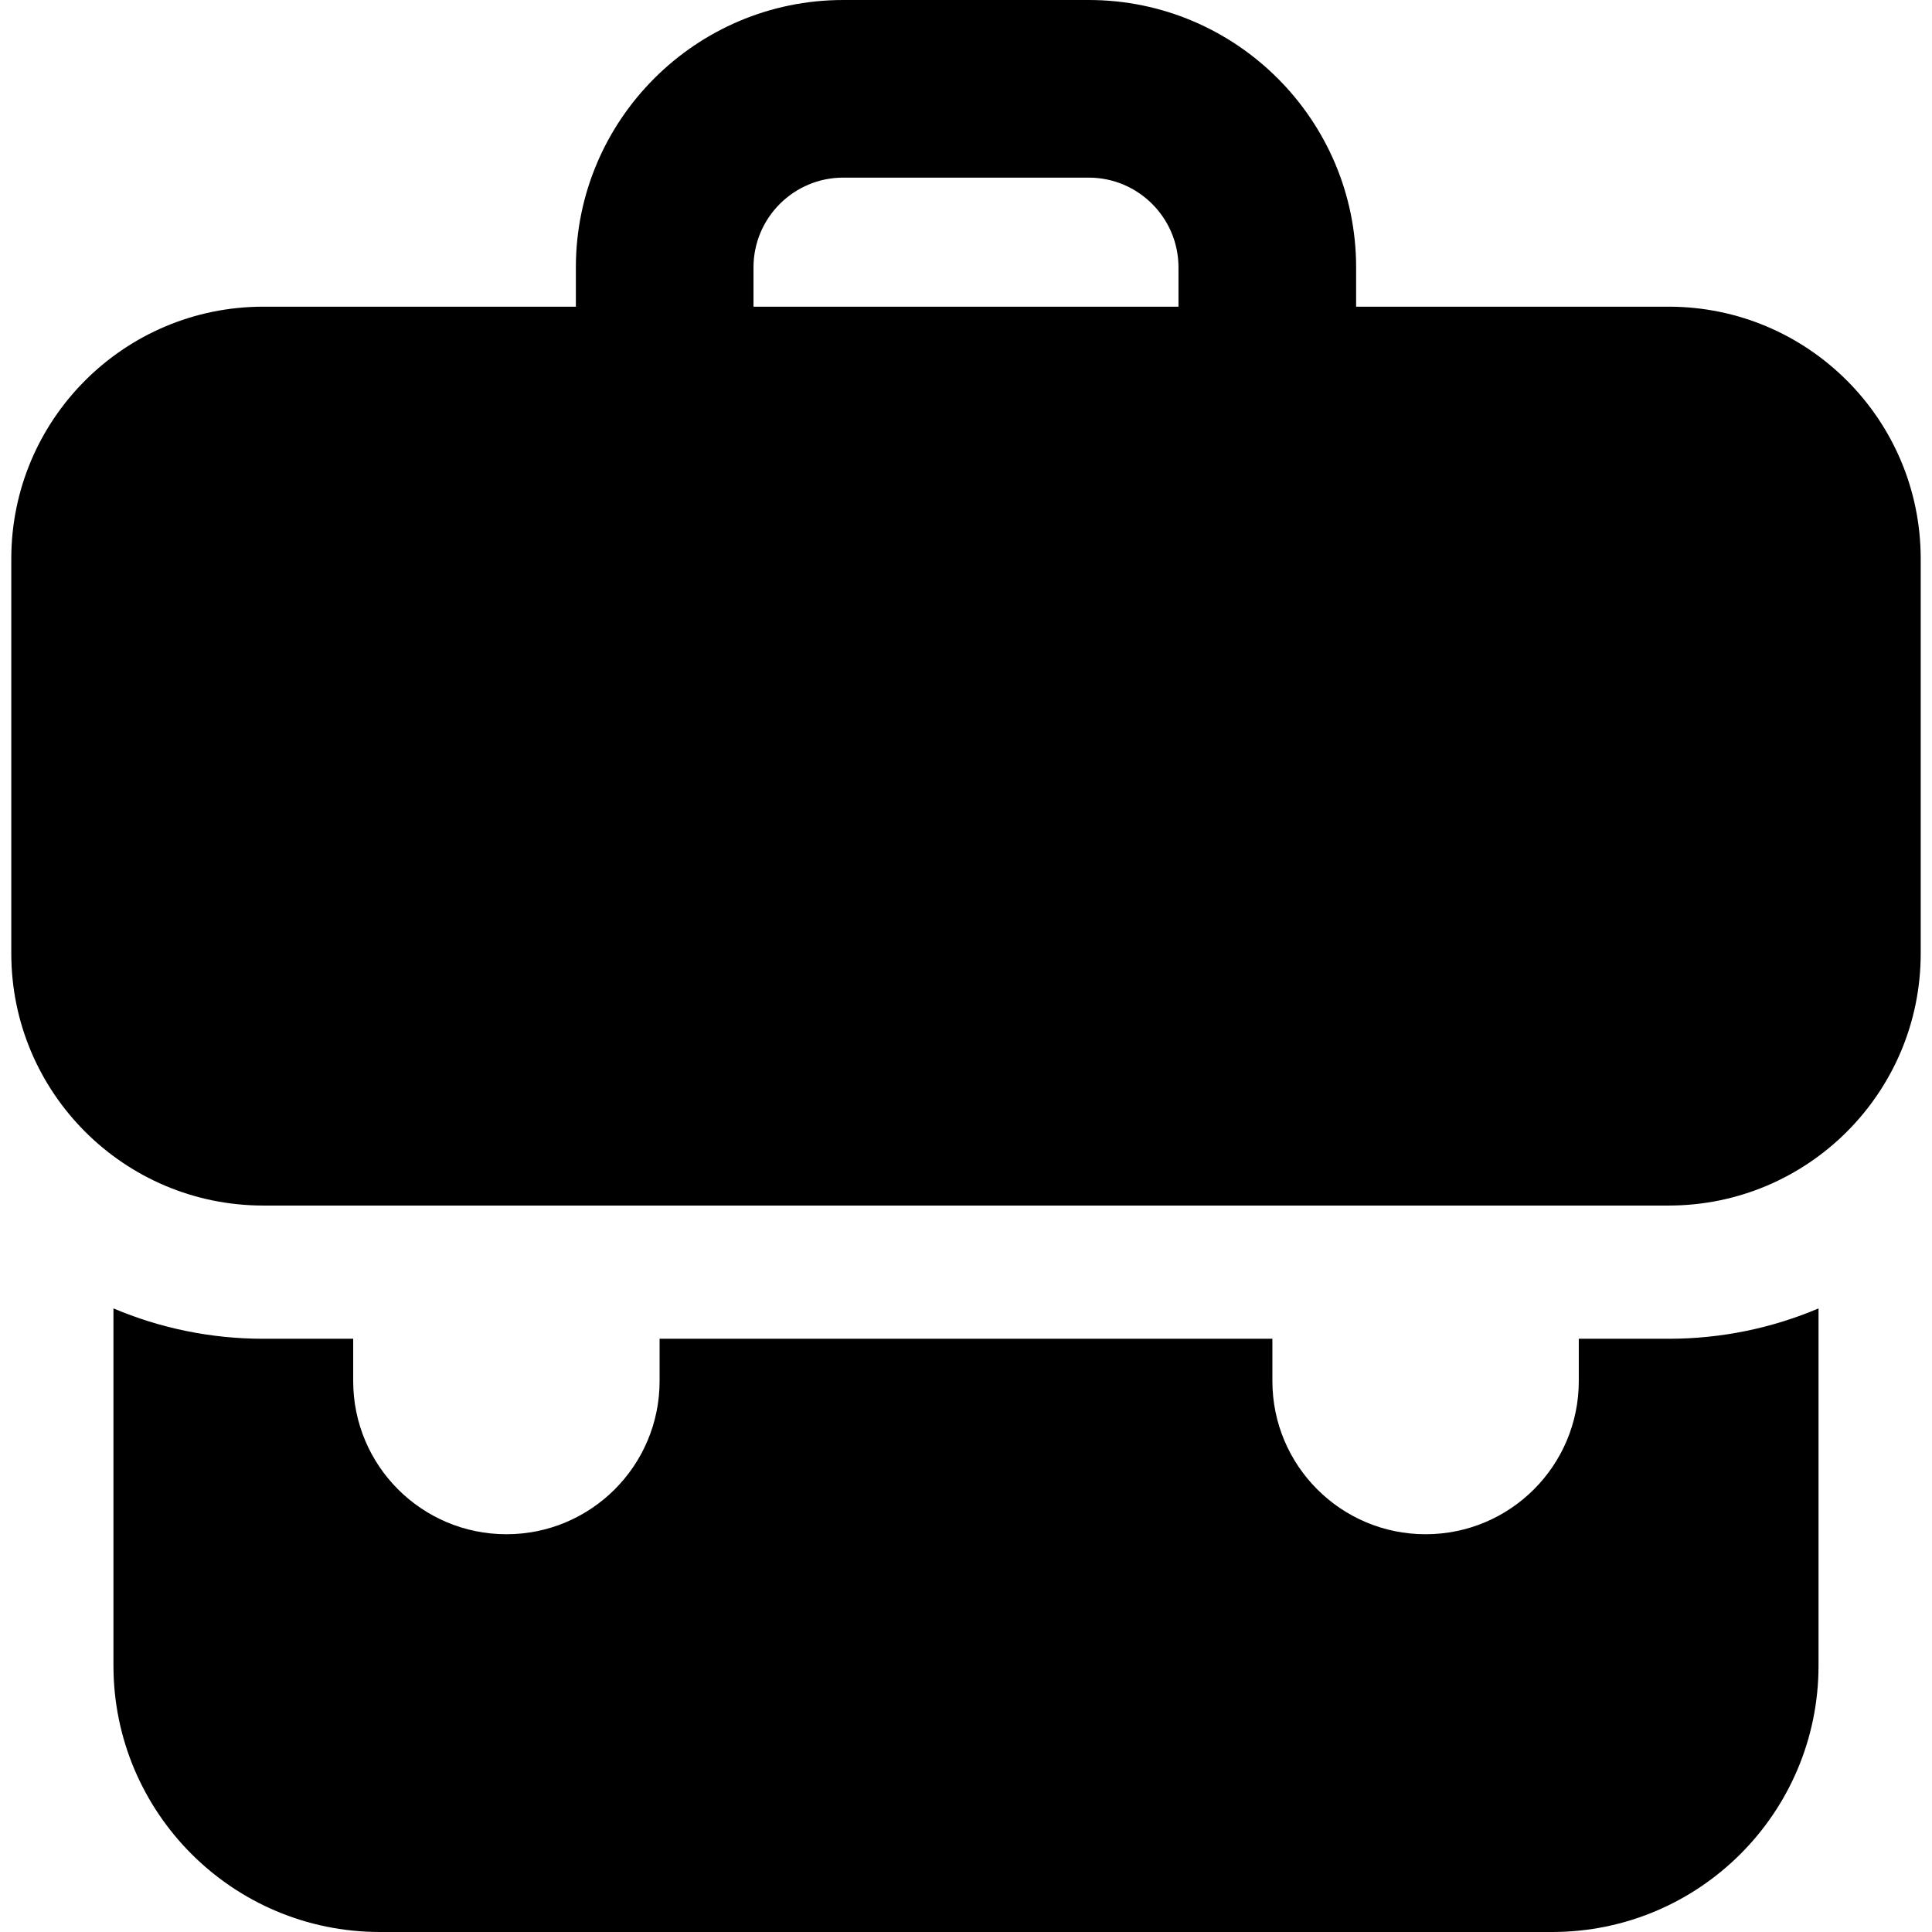
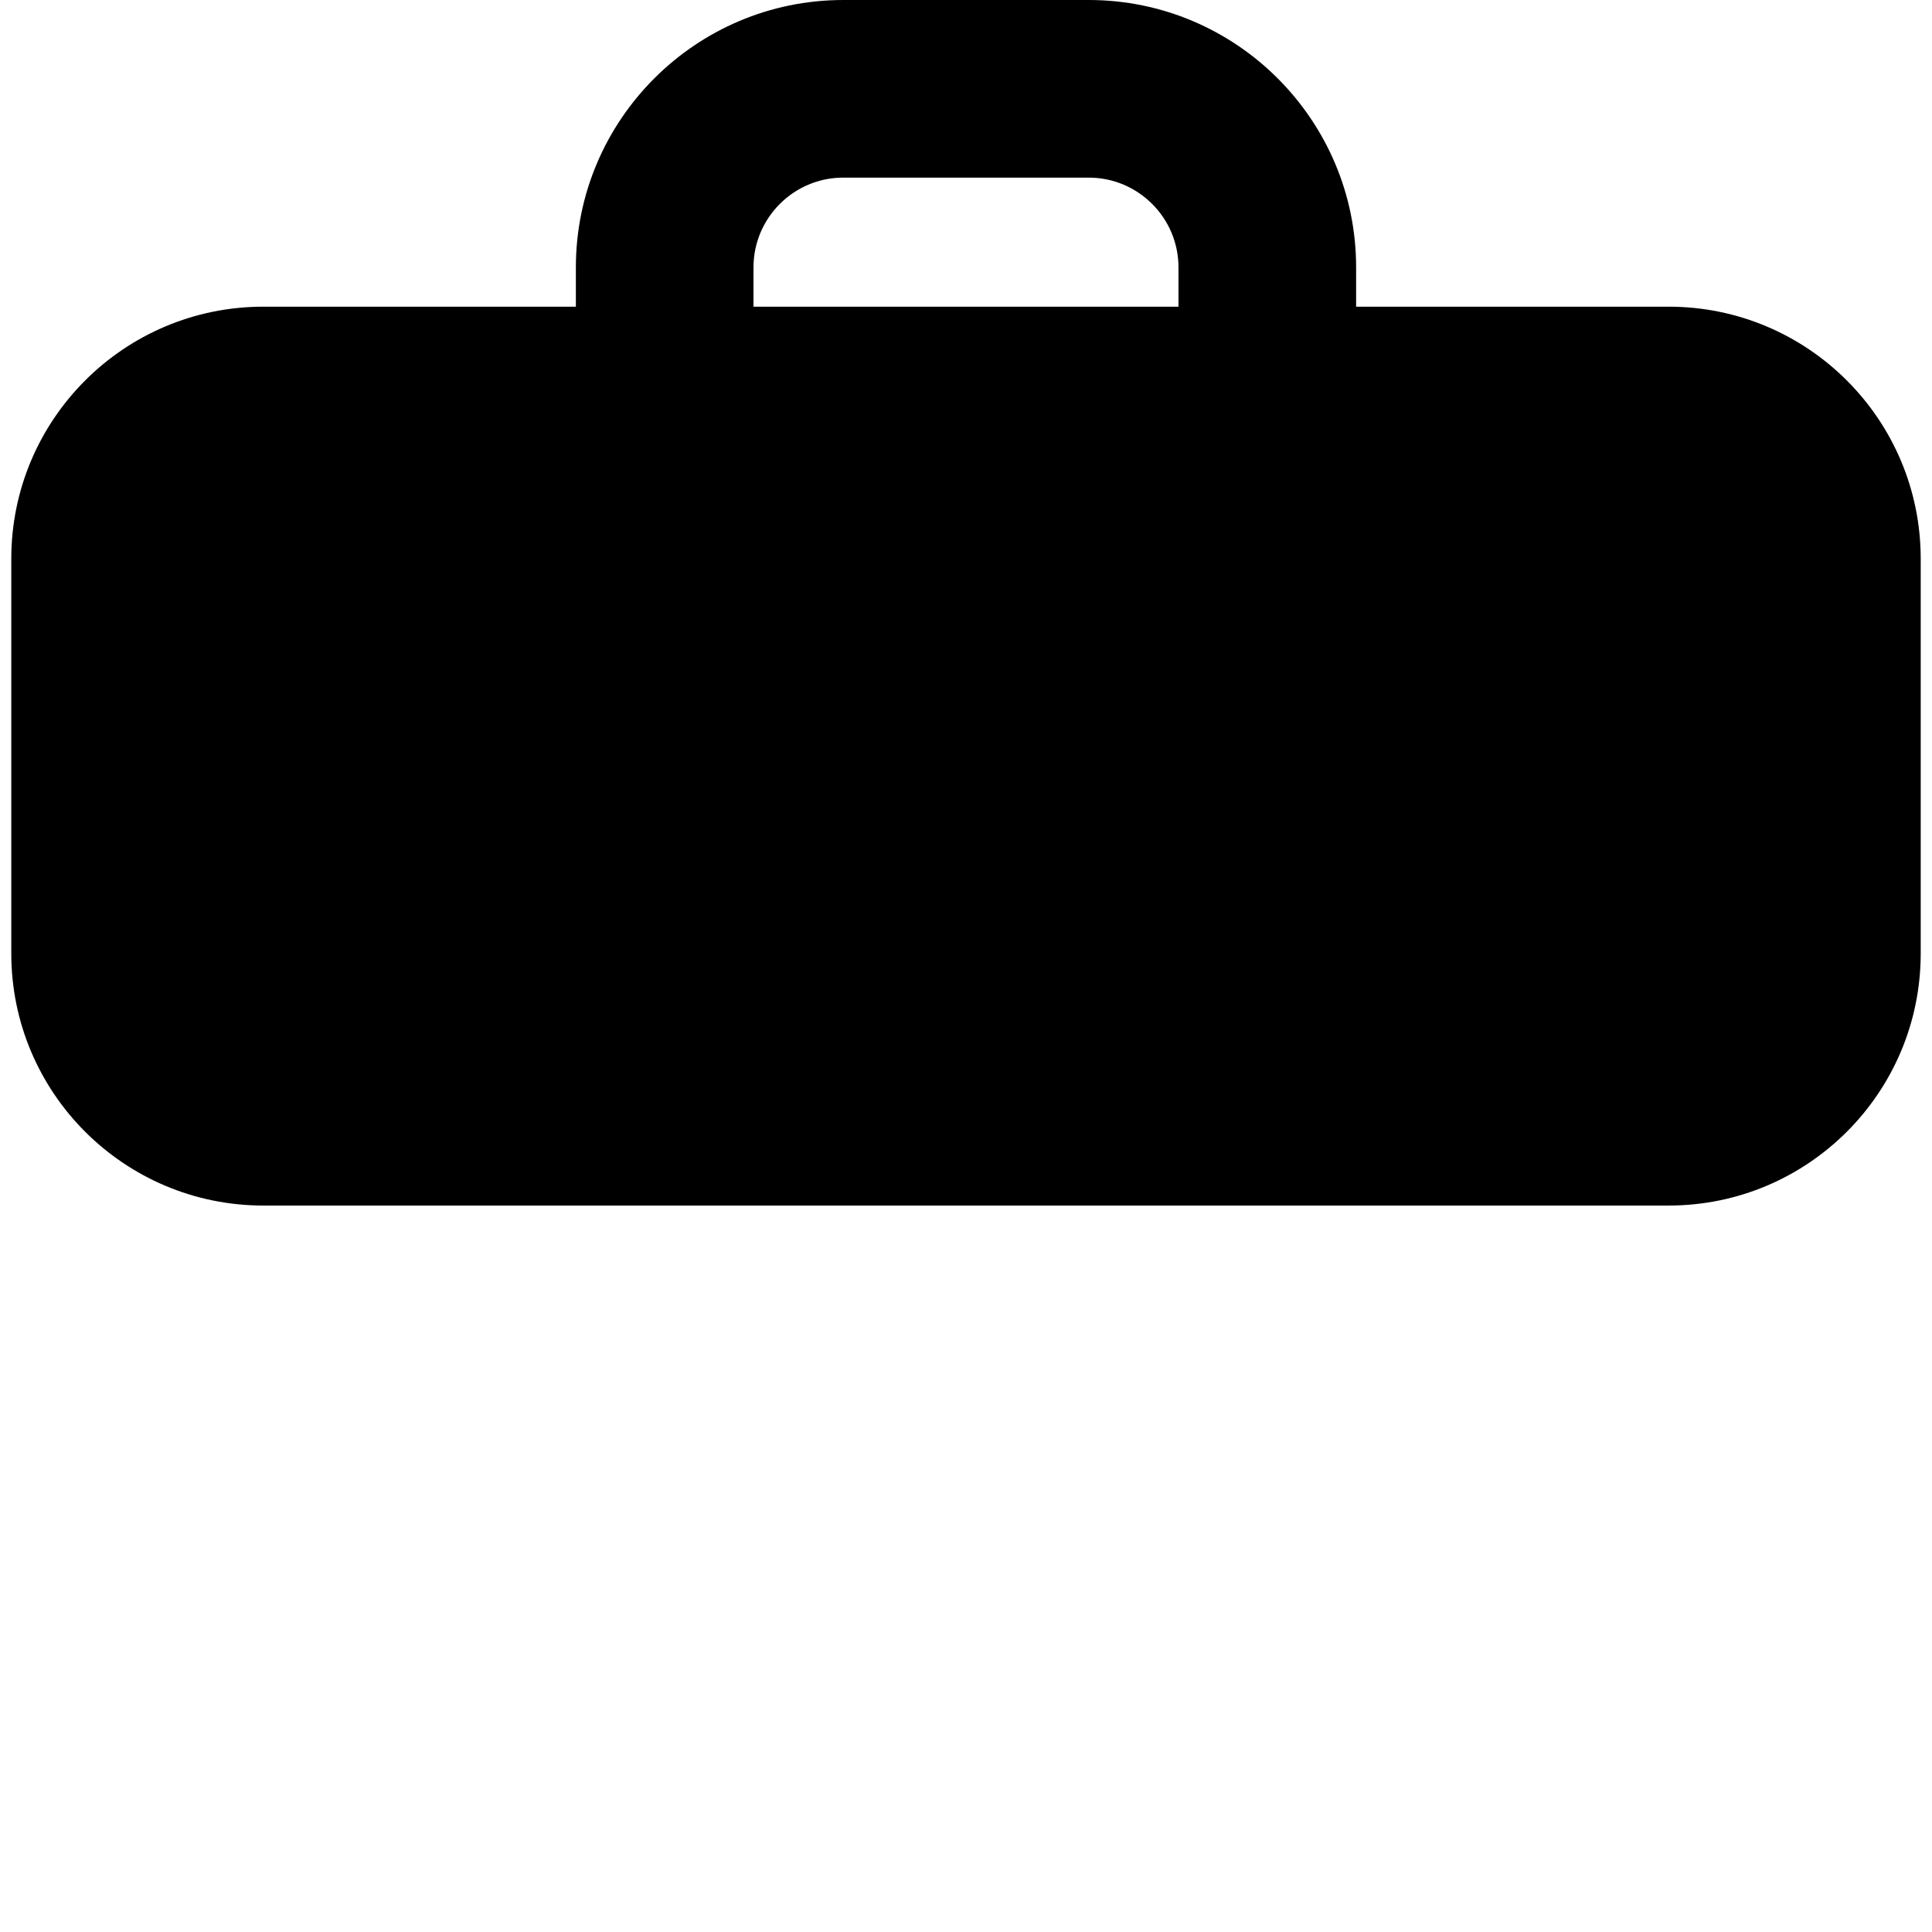
<svg xmlns="http://www.w3.org/2000/svg" fill="#000000" version="1.1" id="Capa_1" width="800px" height="800px" viewBox="0 0 394.61 394.609" xml:space="preserve">
  <g>
    <g>
      <path d="M340.816,62.638h-63.829v-8.029C276.987,24.499,252.488,0,222.378,0H172.23c-30.11,0-54.609,24.499-54.609,54.609v8.029    H53.792c-28.436,0-51.487,23.05-51.487,51.487v80.618c0,28.437,23.052,51.489,51.487,51.489h287.025    c28.435,0,51.487-23.053,51.487-51.489v-80.618C392.303,85.689,369.25,62.638,340.816,62.638z M153.901,54.609    c0-10.107,8.223-18.33,18.328-18.33h50.148c10.105,0,18.328,8.223,18.328,18.33v8.029H153.9L153.901,54.609L153.901,54.609z" />
-       <path d="M322.467,273.442v8.634c0,17.282-14.01,31.291-31.293,31.291c-17.28,0-31.289-14.009-31.289-31.291v-8.634H134.721v8.634    c0,17.282-14.009,31.291-31.289,31.291c-17.283,0-31.293-14.009-31.293-31.291v-8.634H53.79c-10.854,0-21.201-2.21-30.618-6.201    v72.95c0,30.055,24.362,54.418,54.418,54.418h239.426c30.056,0,54.418-24.363,54.418-54.418v-72.95    c-9.417,3.992-19.764,6.201-30.618,6.201H322.467z" />
    </g>
  </g>
</svg>